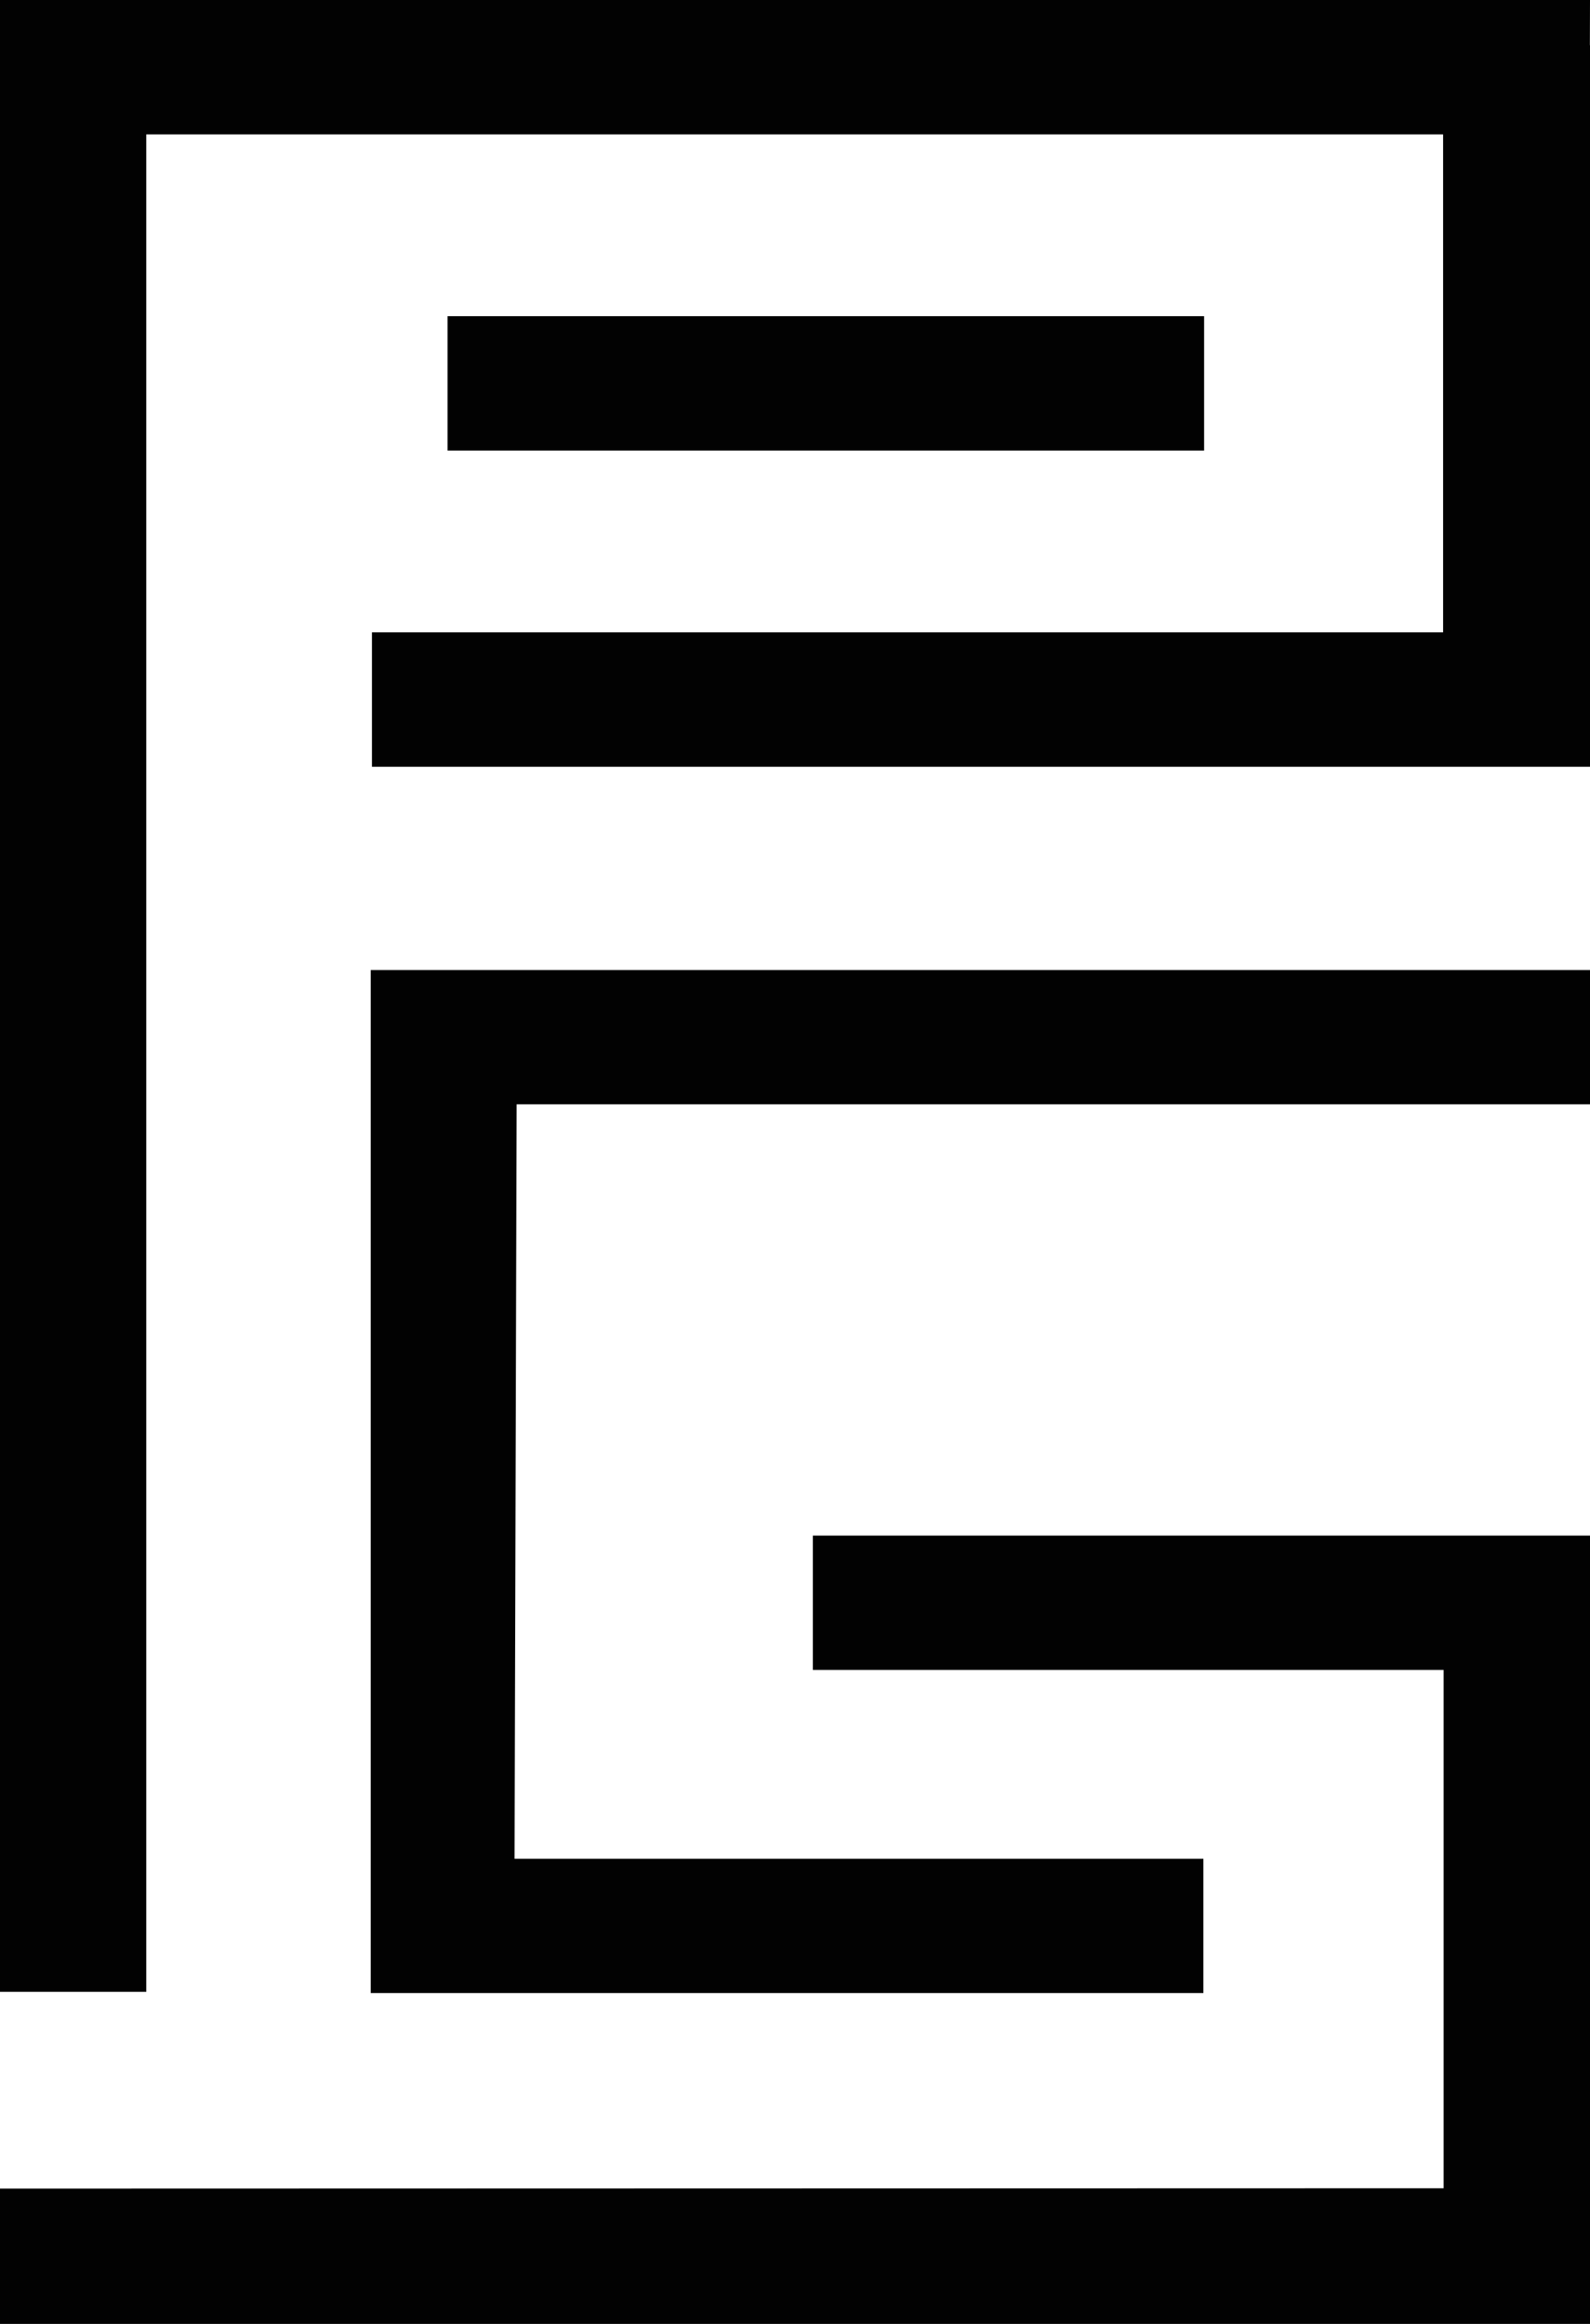
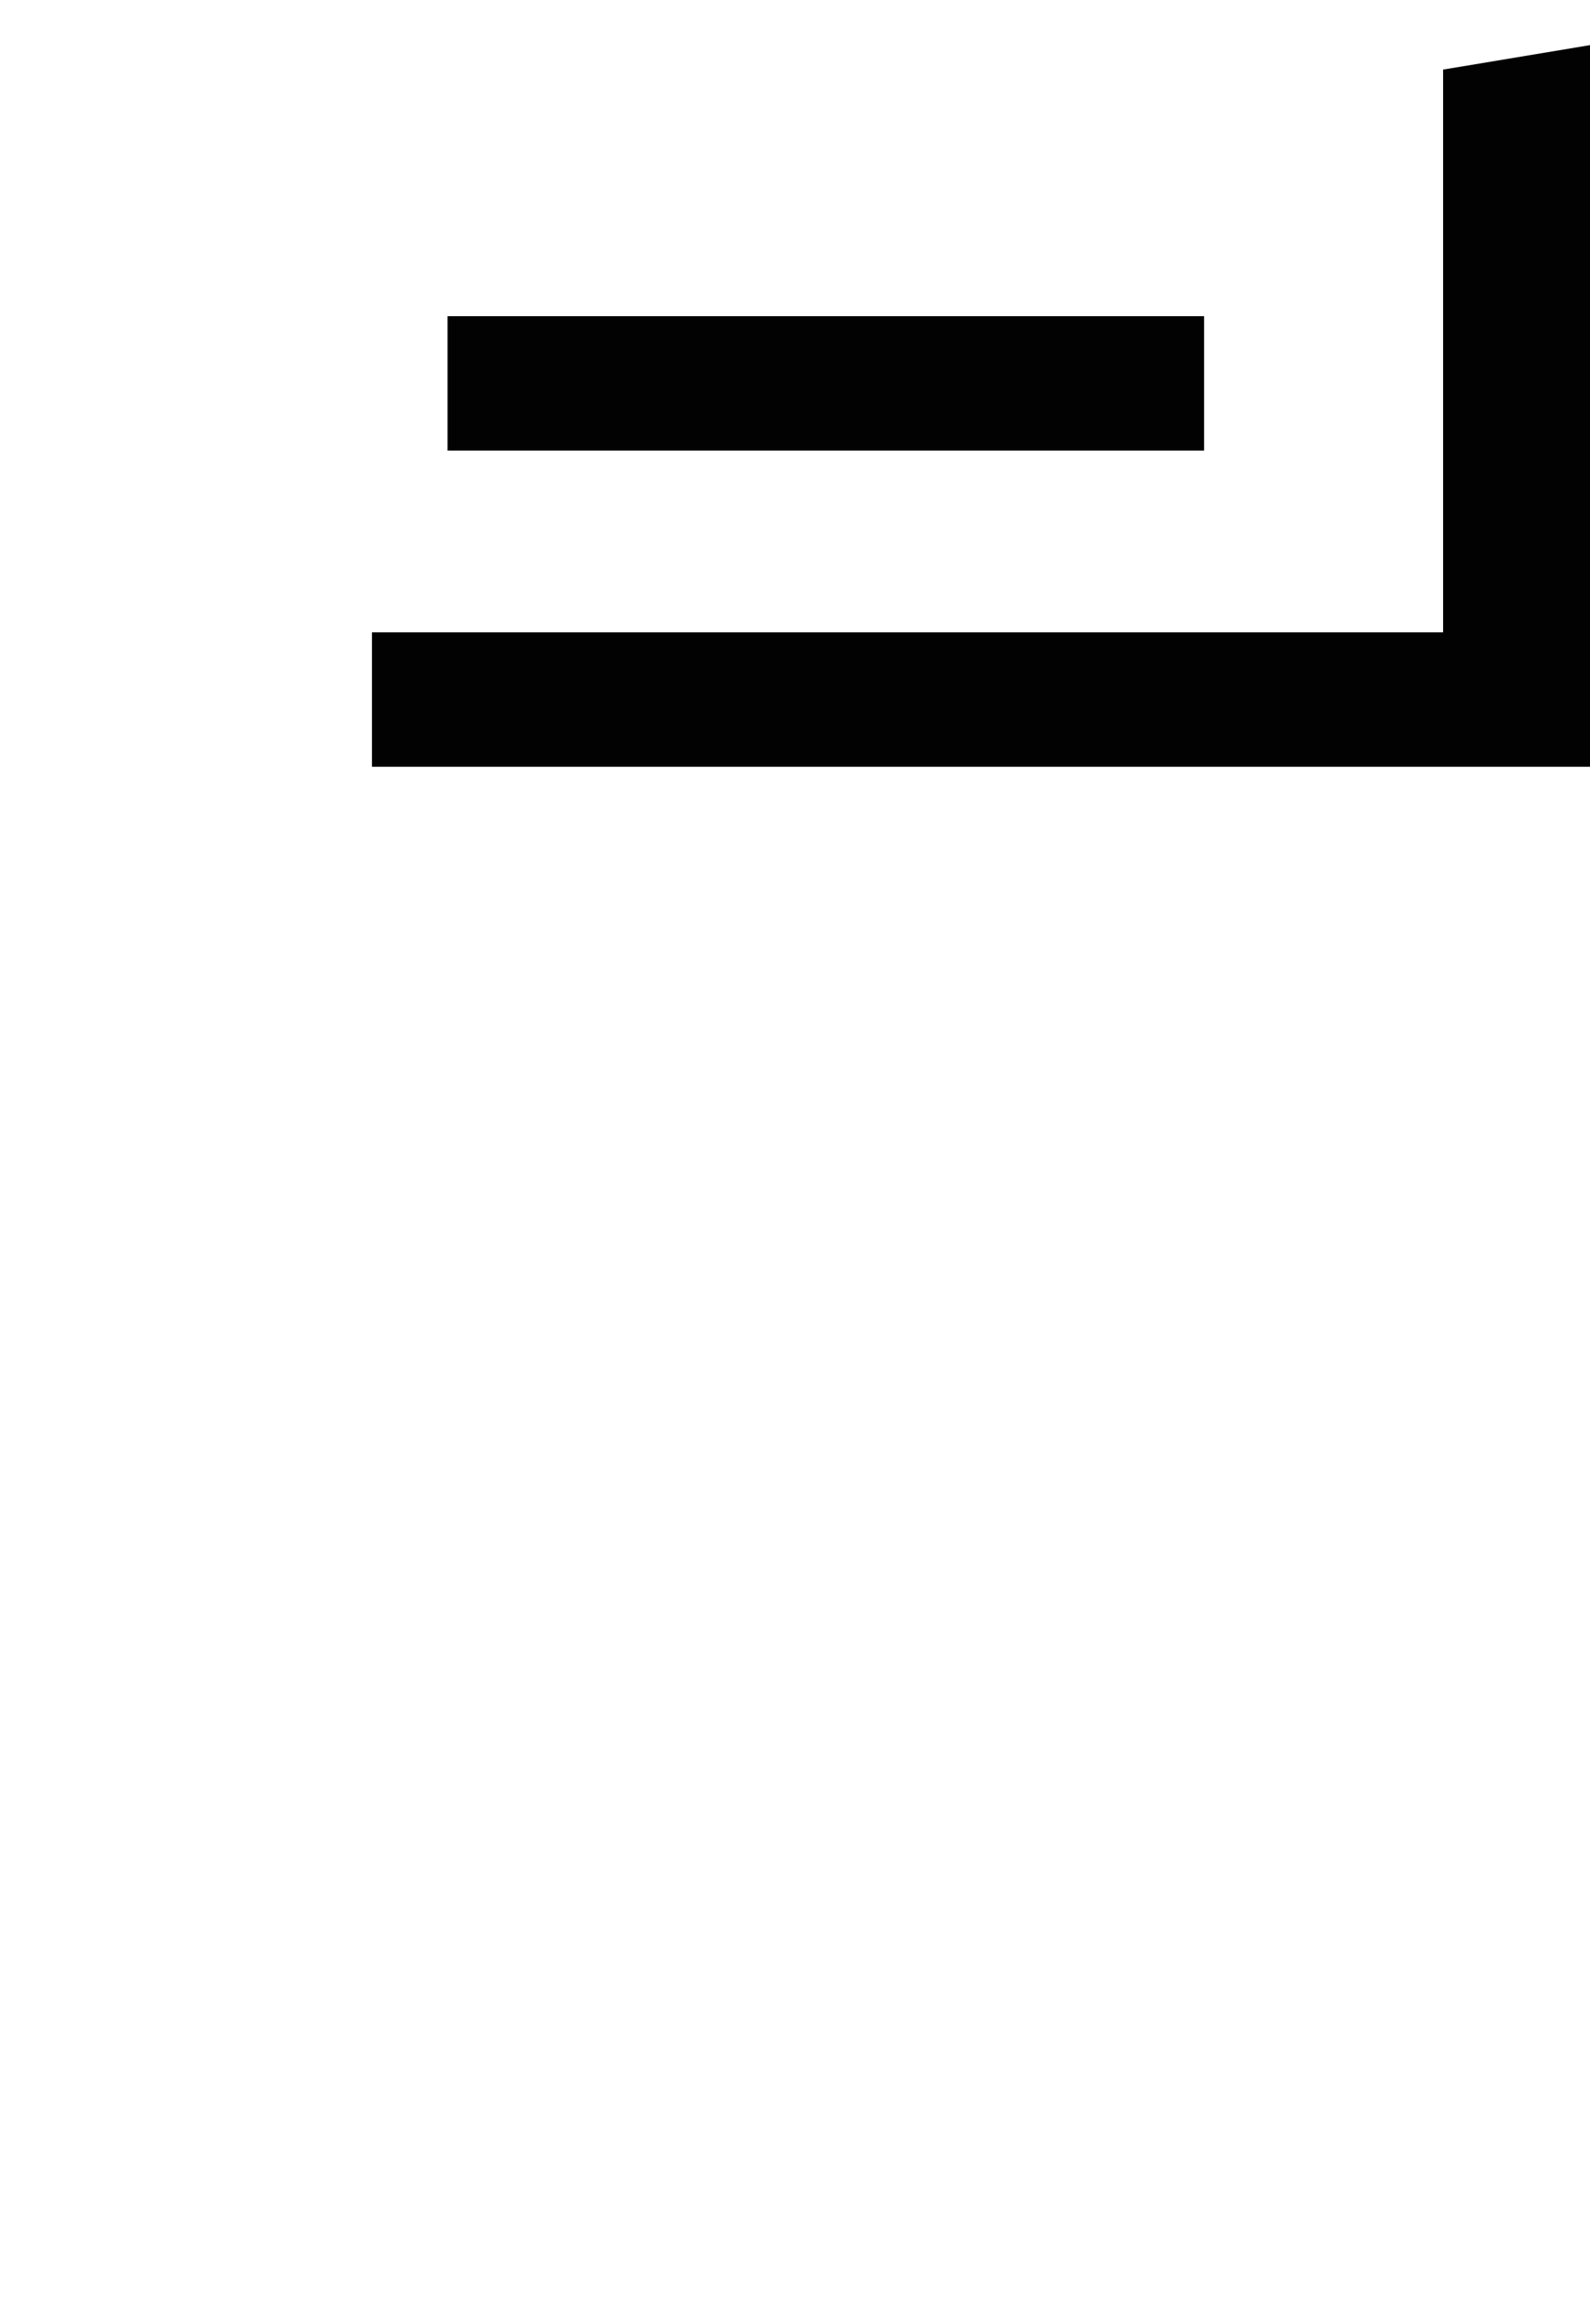
<svg xmlns="http://www.w3.org/2000/svg" width="13" height="19" viewBox="0 0 13 19" fill="none">
  <g clip-path="url(#clip0_49_4188)">
    <path d="M9.845 2.585H3.659V3.684H9.845V2.585Z" fill="#020202" />
-     <path d="M1.196 16.285L0 16.285V0H13L12.997 1.099H1.196V16.285Z" fill="#020202" />
-     <path d="M9.839 16.295H3.031V7.931H13V9.029H4.224L4.207 15.197H9.839V16.295Z" fill="#020202" />
-     <path d="M0 19V17.894L11.803 17.891V13.653H6.646V12.555H13V19H0Z" fill="#020202" />
    <path d="M13 5.17H3.041V6.269H13V5.17Z" fill="#020202" />
    <path d="M13 5.175H11.799L11.799 0.569L13 0.369V5.175Z" fill="#020202" />
  </g>
  <defs>
    <clipPath id="clip0_49_4188">
      <rect width="13" height="19" fill="white" />
    </clipPath>
  </defs>
</svg>